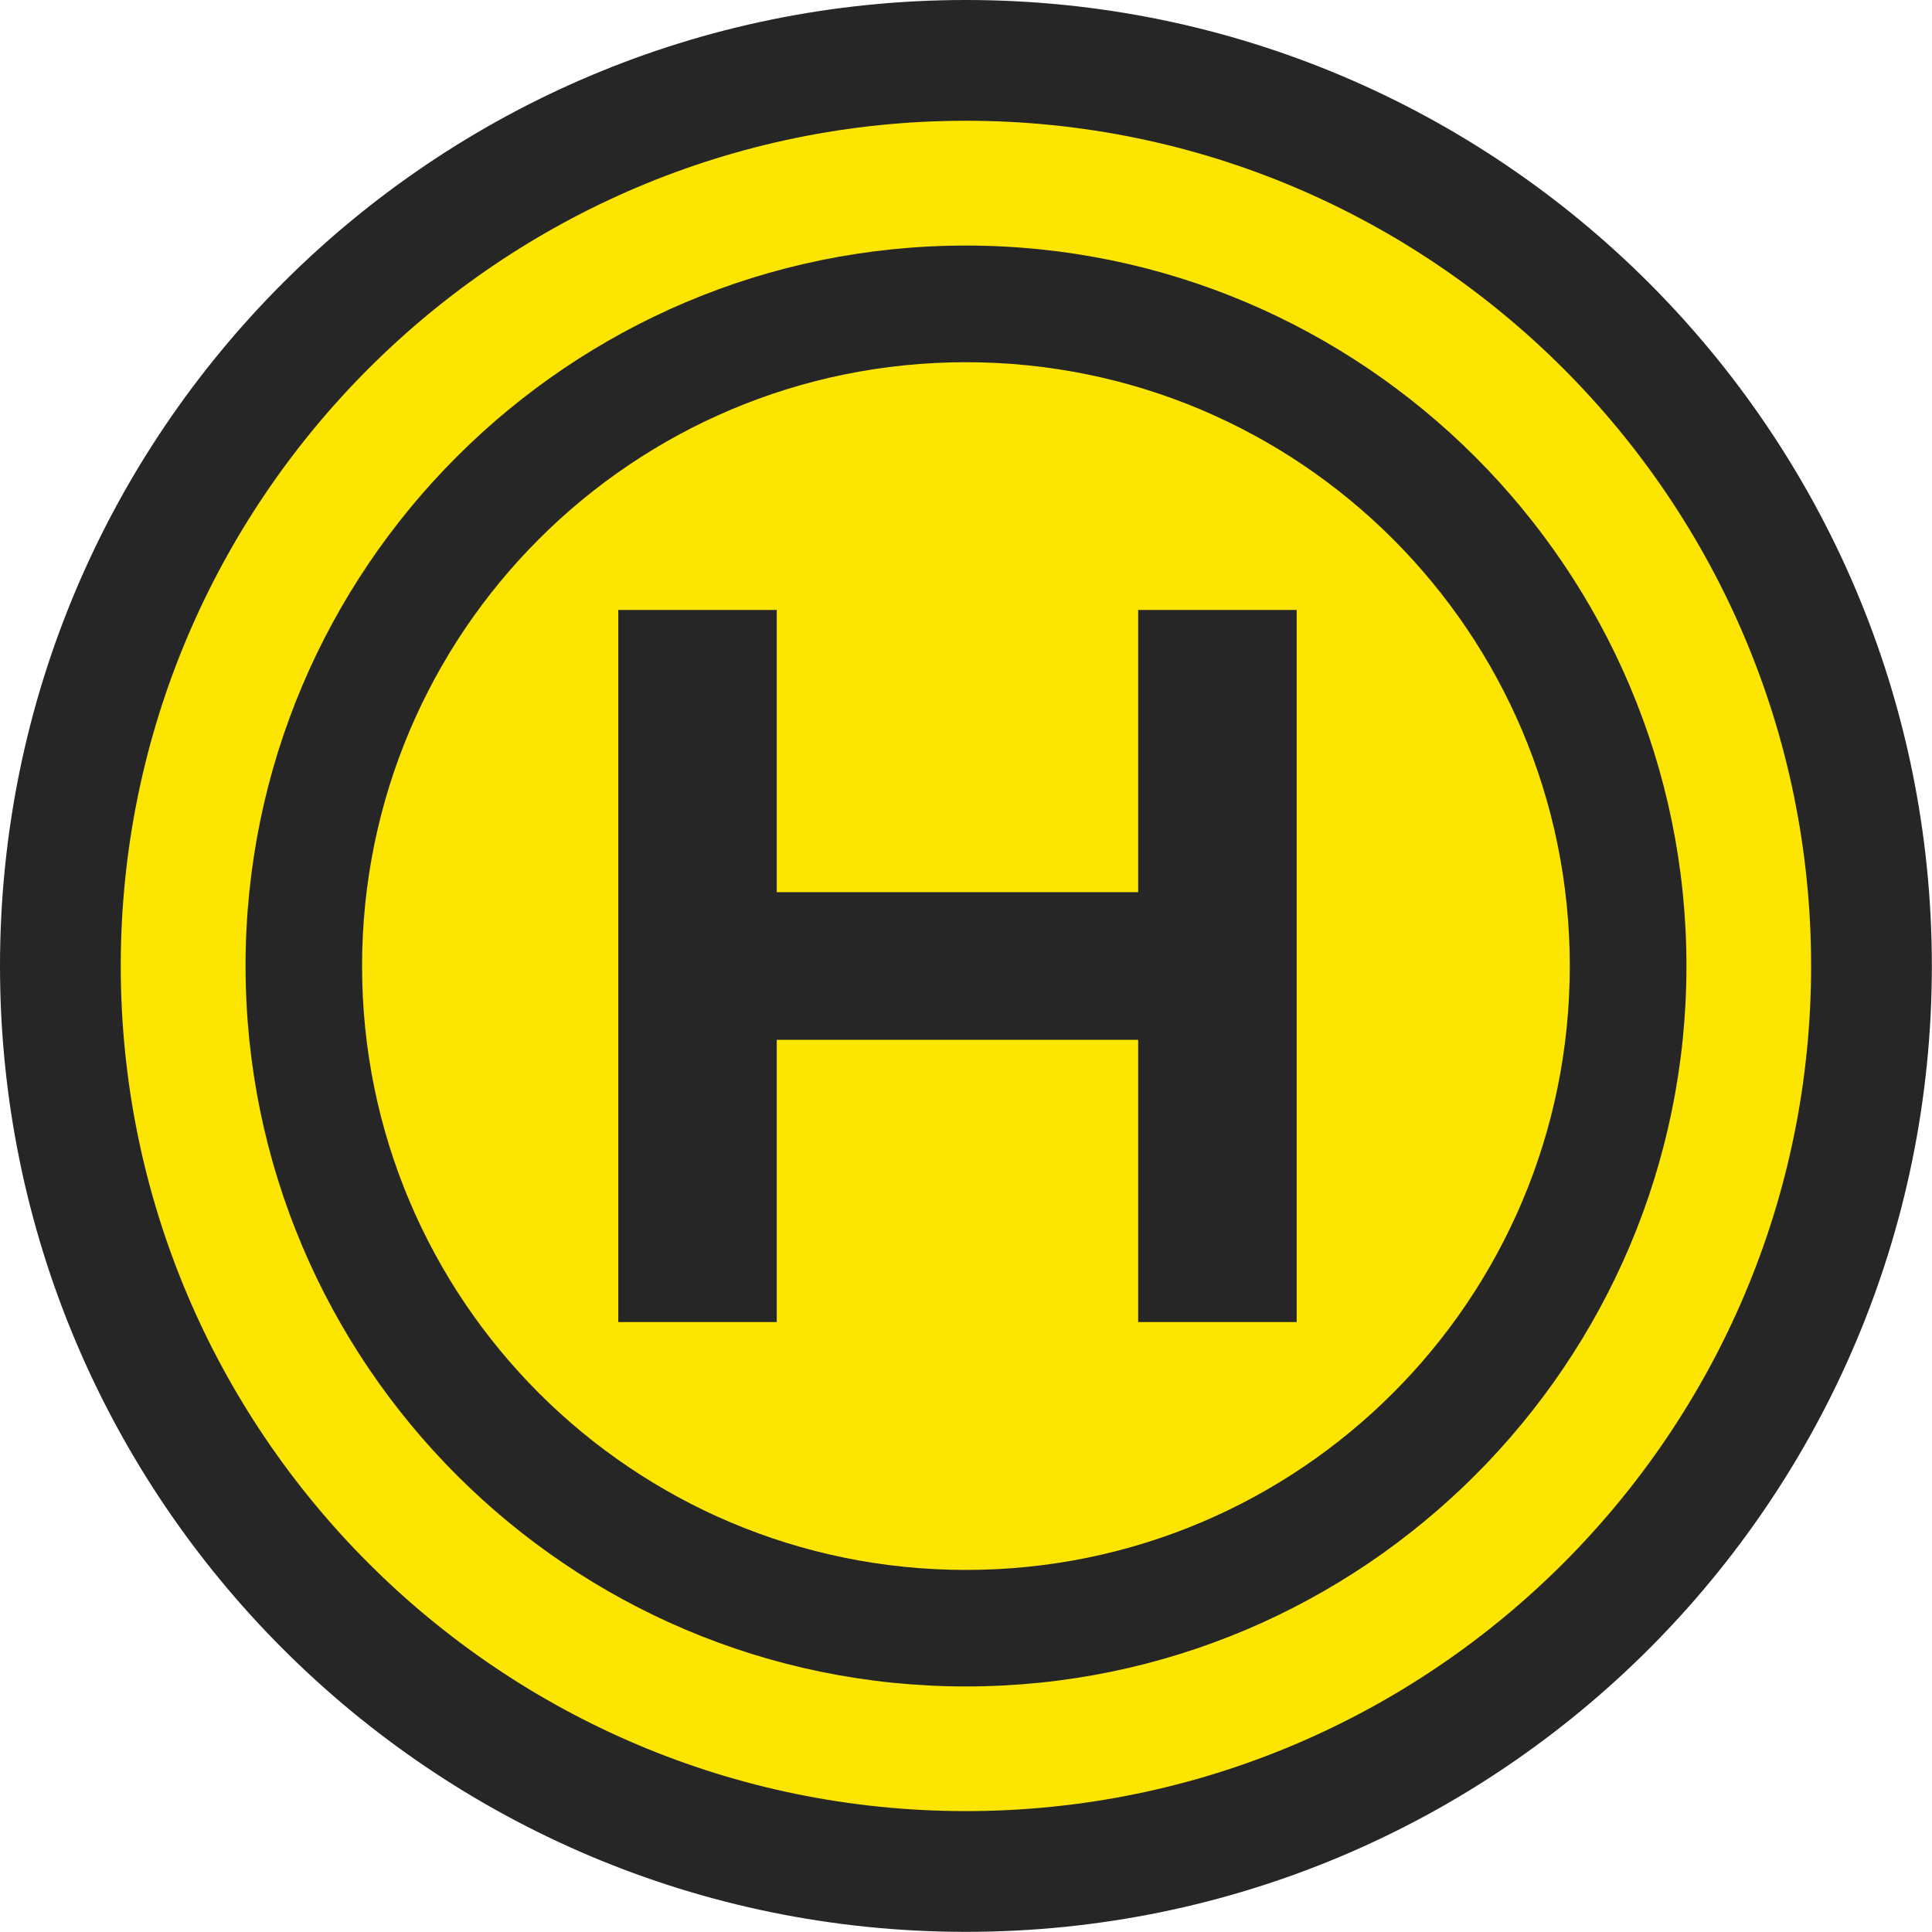
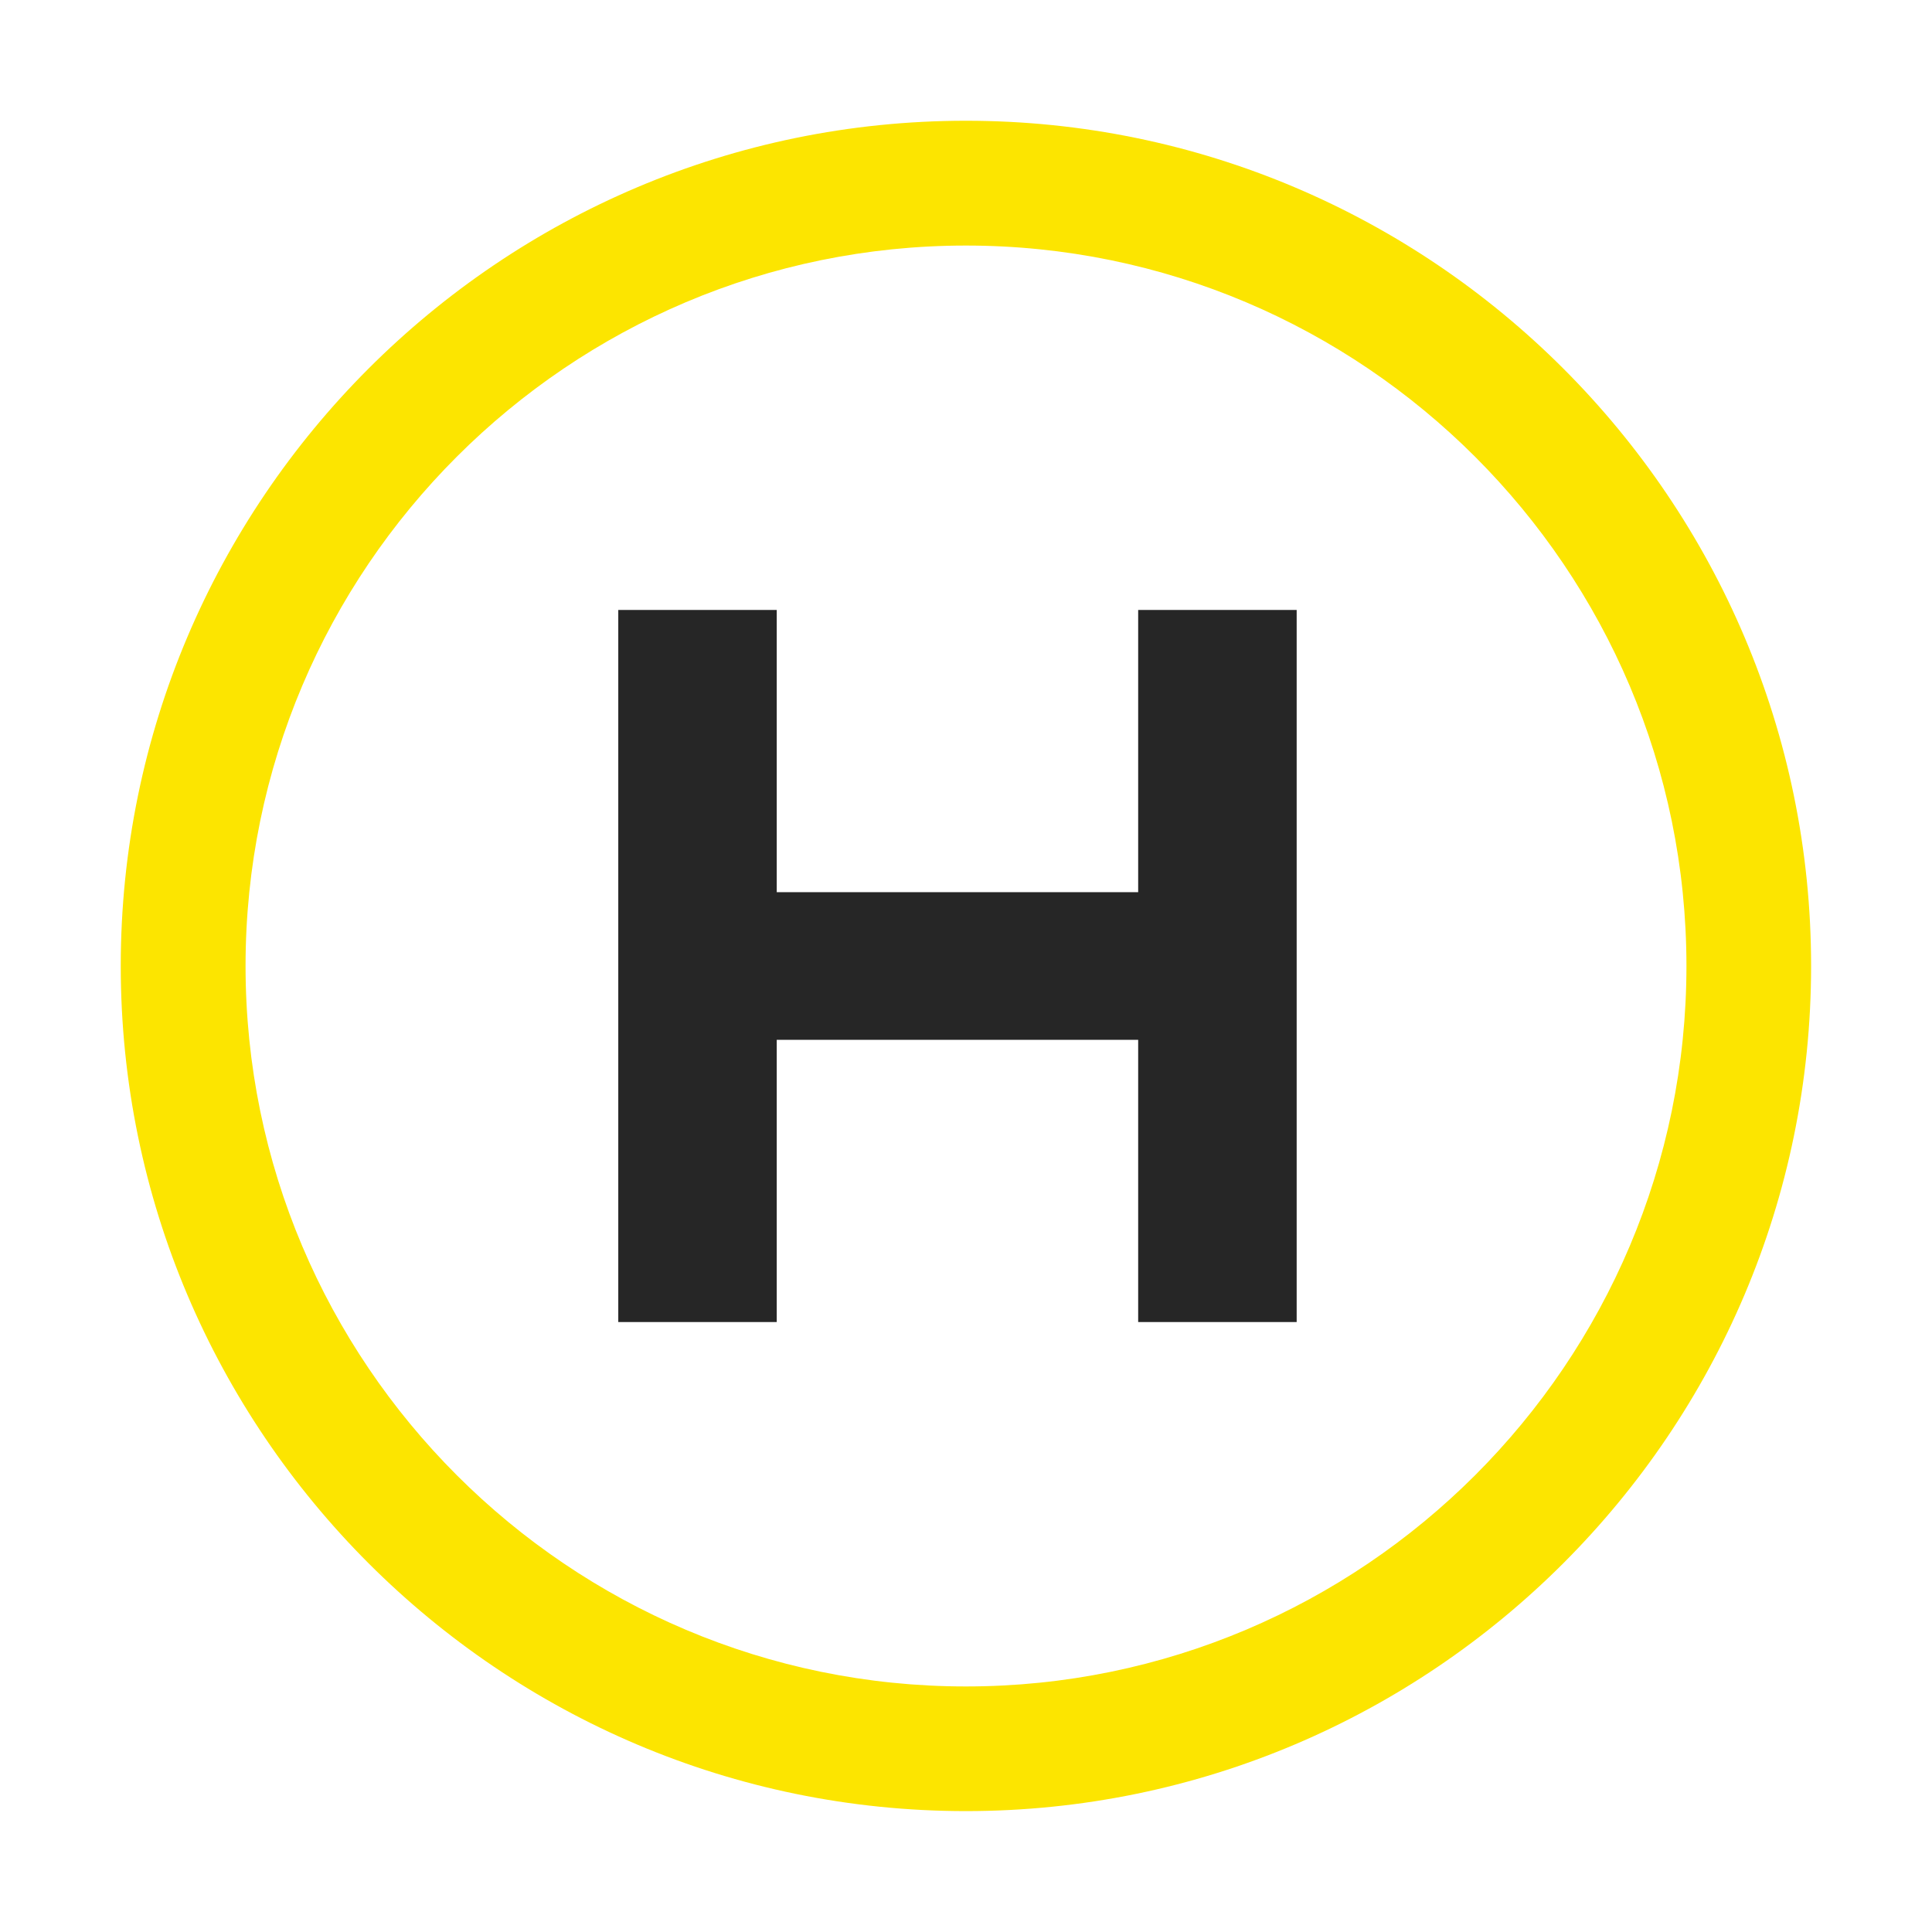
<svg xmlns="http://www.w3.org/2000/svg" width="52" height="52" viewBox="0 0 52 52" fill="none">
-   <path d="M25.998 51.996C40.356 51.996 51.996 40.356 51.996 25.998C51.996 11.64 40.356 0 25.998 0C11.64 0 0 11.64 0 25.998C0 40.356 11.64 51.996 25.998 51.996Z" fill="#262626" />
  <path d="M25.998 3.25C13.454 3.25 3.25 13.454 3.25 25.998C3.25 38.542 13.454 48.746 25.998 48.746C38.542 48.746 48.746 38.542 48.746 25.998C48.746 13.454 38.546 3.25 25.998 3.25ZM45.391 25.998C45.391 36.691 36.691 45.391 25.998 45.391C15.305 45.391 6.609 36.691 6.609 25.998C6.609 15.305 15.305 6.609 25.998 6.609C36.691 6.609 45.391 15.309 45.391 26.002V25.998Z" fill="#FCE500" />
-   <path d="M25.998 9.749C17.024 9.749 9.745 17.024 9.745 26.002C9.745 34.98 17.02 42.255 25.998 42.255C34.976 42.255 42.251 34.98 42.251 26.002C42.251 17.024 34.976 9.749 25.998 9.749Z" fill="#FCE500" />
  <path d="M16.641 16.417H20.906V24.013H30.634V16.417H34.9V35.583H30.634V27.987H20.906V35.583H16.641V16.417Z" fill="#262626" />
</svg>